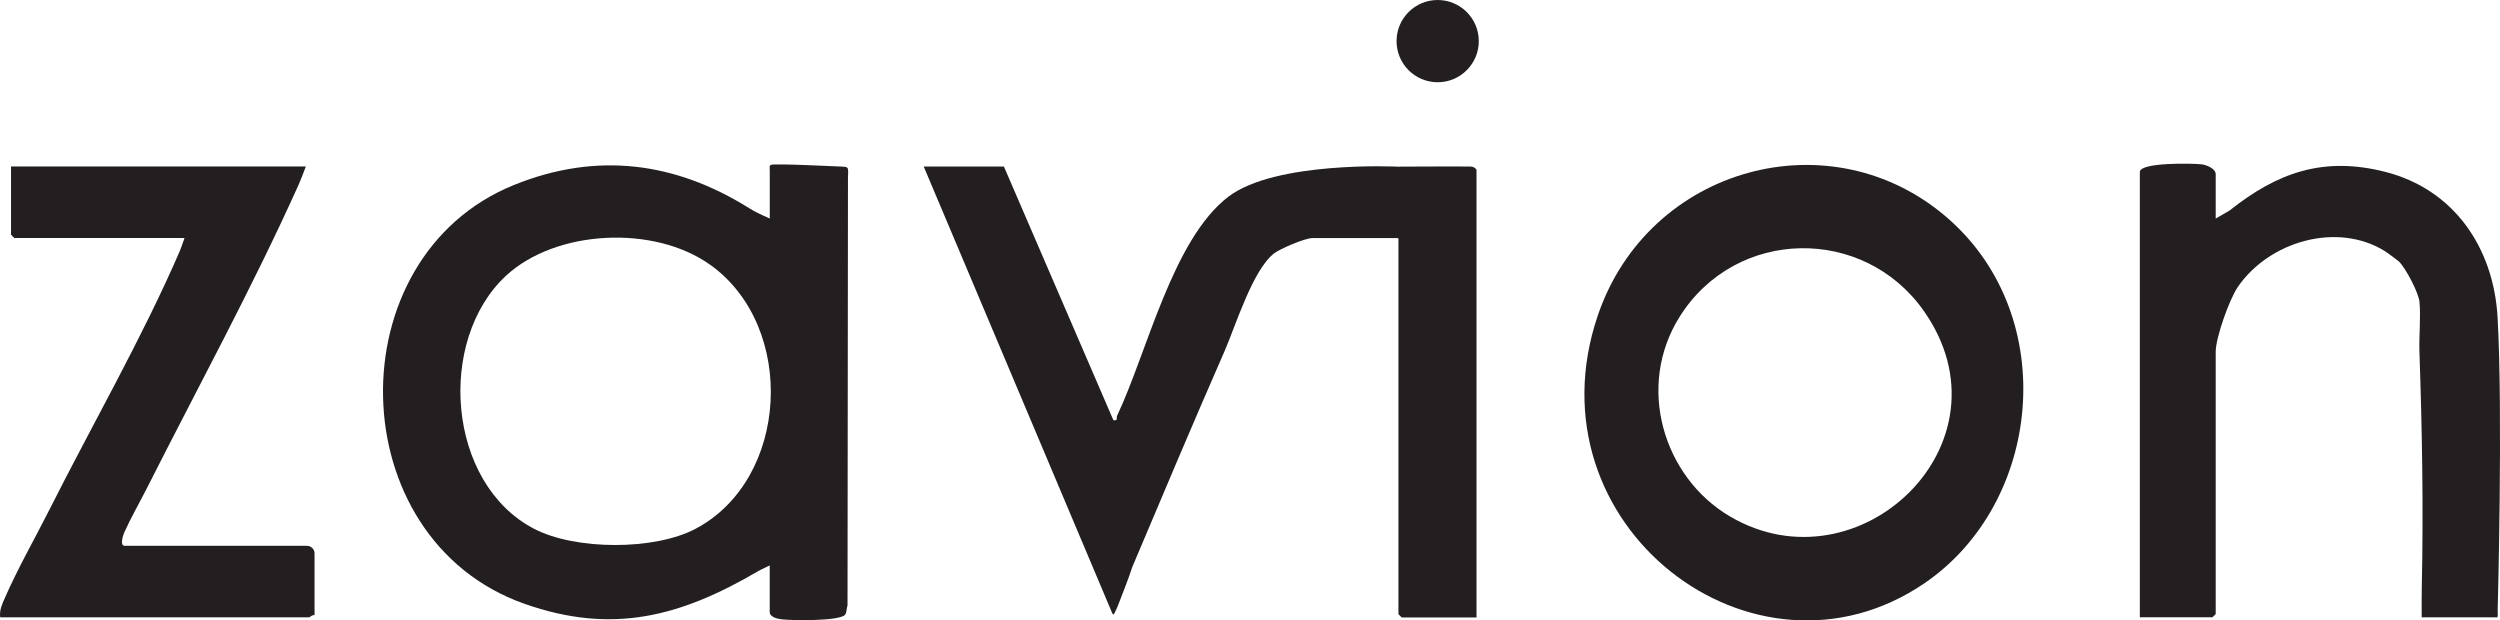
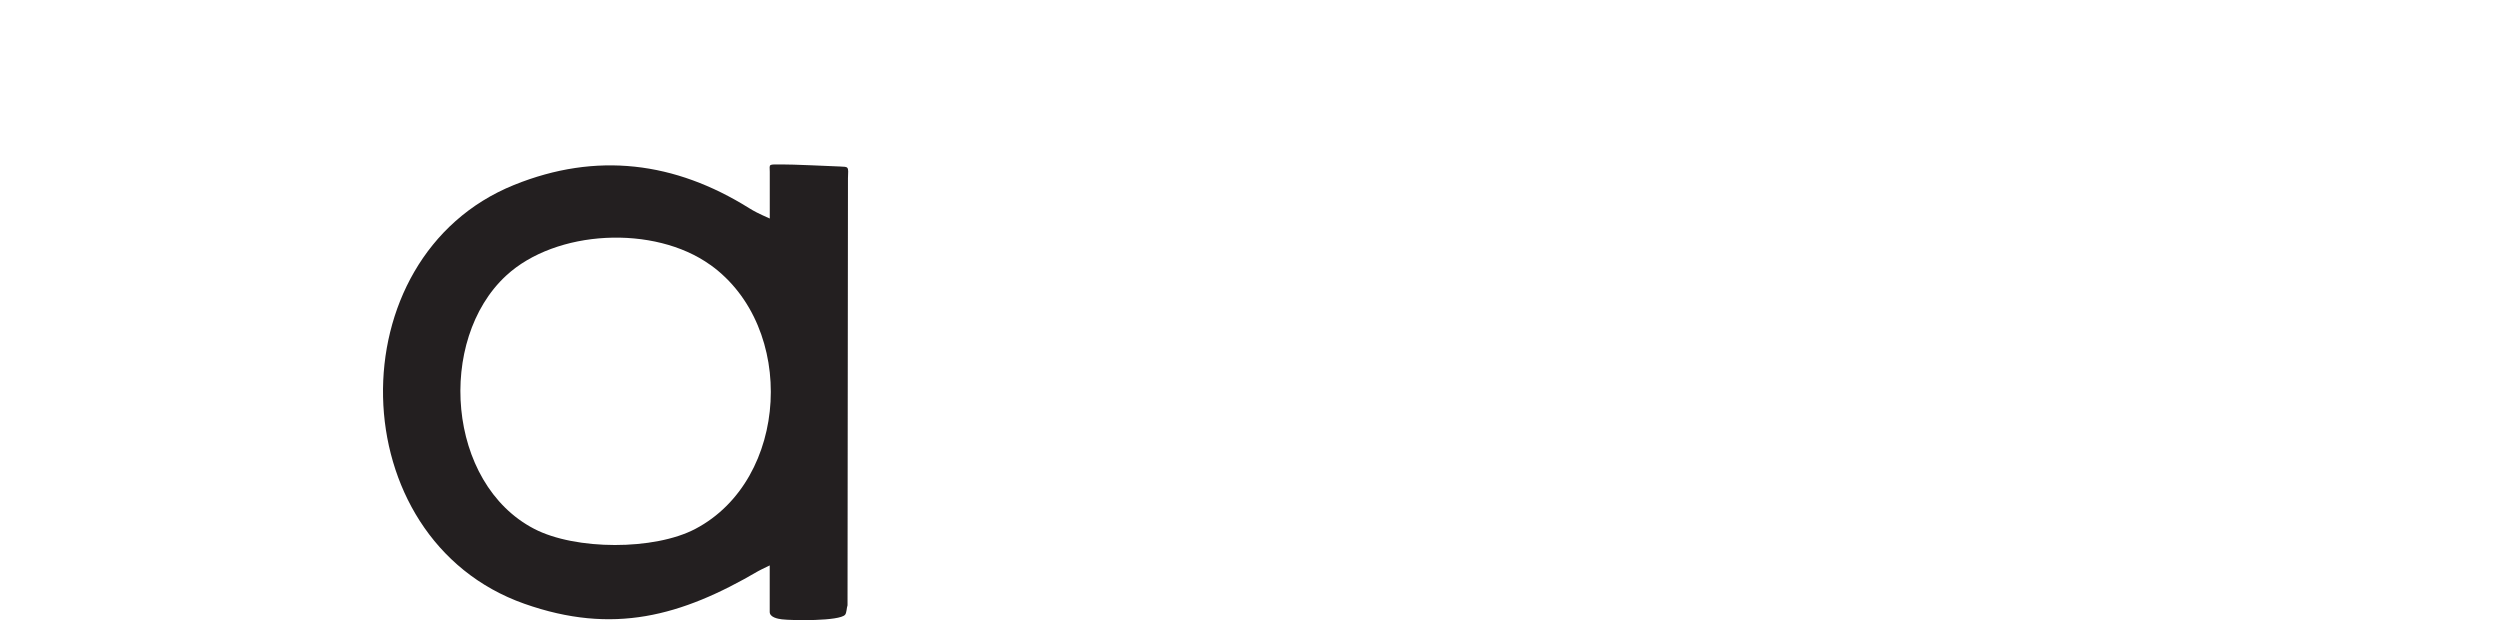
<svg xmlns="http://www.w3.org/2000/svg" viewBox="0 0 462.64 114.82" data-name="Layer 1" id="Layer_1">
  <defs>
    <style>
      .cls-1 {
        fill: #231f20;
      }
    </style>
  </defs>
  <path d="M142.45,104.63c-1.47.7-1.58.77-2.14,1.06-14.23,8.33-26.84,11.84-43.27,6.04-34.11-12.04-34.99-64.13-1.92-77.5,15.28-6.18,29.8-4.27,43.48,4.27.97.6,1.62.95,3.85,1.94v-8.63c-.03-1.53-.33-1.37,2.23-1.38,1.65-.03,9.45.33,10.72.38,1.67.08,1.62-.07,1.52,2.18l-.08,79.02c-.17.47-.16,1.41-.45,1.75-1.04,1.21-9.81,1.08-11.7.85-.78-.09-2.25-.39-2.25-1.36v-8.63ZM131.46,49.03c-10.4-7.47-28.59-6.54-37.8,1.98-12.87,11.91-11,38.45,5.2,46.86,7.62,3.96,22.22,4.01,29.83,0,17.35-9.13,18.81-37.34,2.77-48.85Z" class="cls-1" />
-   <path d="M273.23,114.26h-13.84l-.6-.6V44.65c0-.67.09-.57-.6-.6h-15.24c-1.51,0-6.11,2.03-7.12,2.8-4,3.02-7.18,13.47-9.23,18.16-5.82,13.28-11.42,26.56-17.06,39.91-.72,2.24-1.93,5.24-2.72,7.31-.78,1.66-.72,1.91-1.17.83l-34.71-82.24h14.84l20.26,46.94c.94.13.46-.36.71-.88,5.57-11.78,10.23-32.54,20.53-40.45,8.73-6.7,31.3-5.59,31.3-5.59,0,0,10.42-.06,13.66-.02.45.08.75.2,1,.6v82.84Z" class="cls-1" />
-   <path d="M360.66,40.57c20.68,18.29,17.16,52.56-4.51,67.35-31.51,21.51-73.61-10.75-60.48-49.5,9.38-27.69,43.44-36.91,64.99-17.85ZM356.02,57.55c-11.09-15.8-34.72-15.49-45.14.98-8.19,12.93-3.08,29.76,9.23,37.02,23.9,14.09,53.04-13.59,35.91-38Z" class="cls-1" />
-   <path d="M410.03,40.44c1.9-1.1,1.35-.77,2.55-1.47,8.93-7.11,17.44-10.04,28.77-7.18,12.78,3.23,20.1,14.06,20.84,26.9,1.01,17.73.02,54.17.02,54.17.02,1.56.14,1.41-.62,1.38h-13.44c-.02-2.13-.01-3.66.02-5.8.31-14.4.06-28.99-.44-43.33-.1-3,.28-6.31.01-9.24-.15-1.67-2.52-6.2-3.78-7.45-.21-.21-2.19-1.67-2.52-1.88-8.86-5.6-21.55-1.88-27.33,6.58-1.54,2.25-4.08,9.34-4.08,11.97v48.54l-.6.6h-13.44V31.82c0-1.81,9.82-1.6,11.44-1.41.91.11,2.6.81,2.6,1.81v8.22Z" class="cls-1" />
-   <path d="M56.6,30.81c-.49,1.31-.98,2.57-1.31,3.31-8.58,19.08-18.6,37.41-28.08,56.17-1.33,2.63-3.03,5.61-4.2,8.21-.26.59-.89,2.51.1,2.51h33.7c.77,0,1.4.63,1.4,1.4v11.43c-.39-.13-.87.4-1,.4H.04c-.19-1.36.38-2.5.91-3.7,2.37-5.42,5.59-11.05,8.21-16.25,7.66-15.22,17.2-31.84,24.07-47.74.26-.63.36-.91.92-2.51H2.64l-.6-.6v-12.64h54.56Z" class="cls-1" />
-   <circle r="7.61" cy="7.61" cx="266.05" class="cls-1" />
</svg>